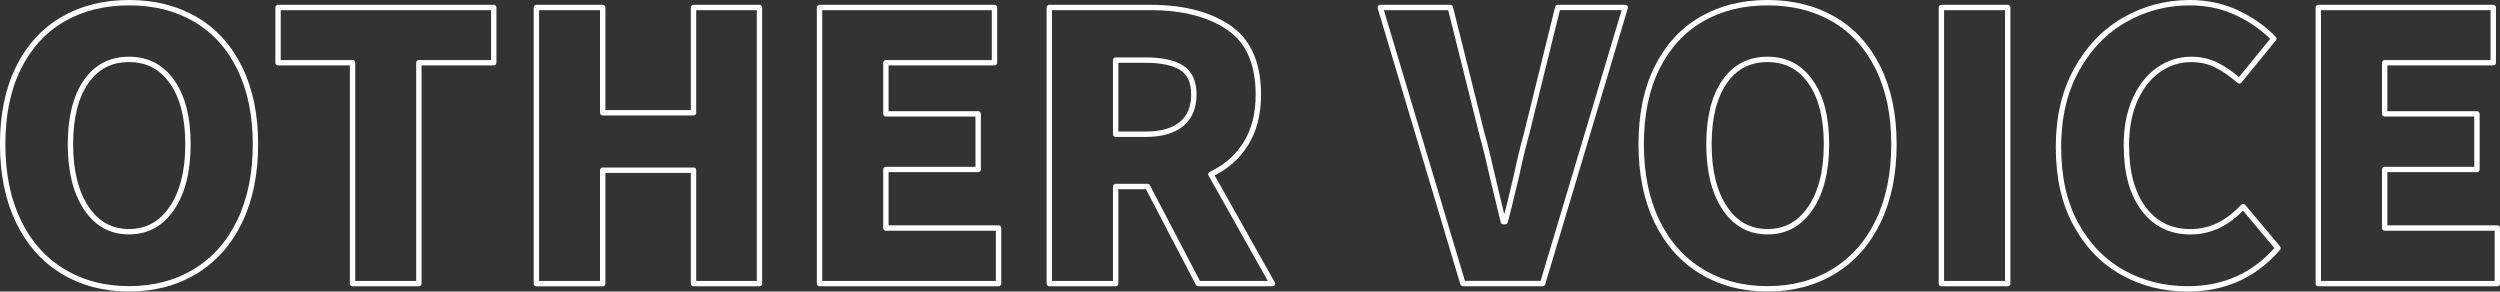
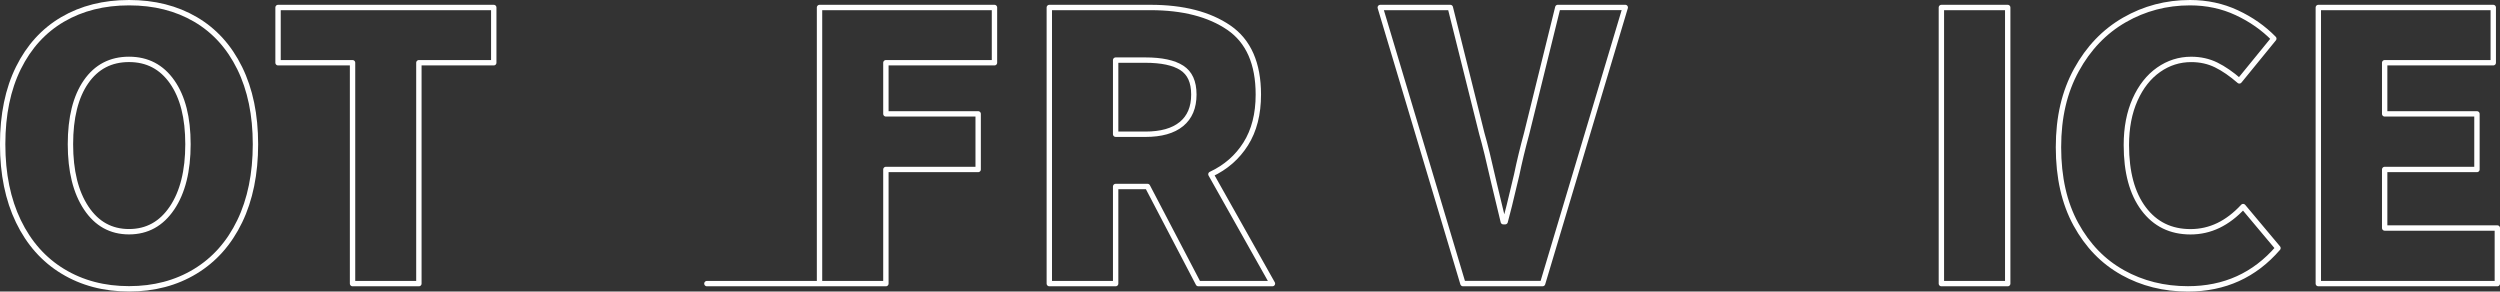
<svg xmlns="http://www.w3.org/2000/svg" id="_レイヤー_2" viewBox="0 0 930.87 108.54">
  <rect x="0" y="0" width="930.87" height="108.54" fill="#333333" stroke="none" />
  <defs>
    <style>.cls-1{fill:none;stroke:#fff;stroke-linecap:round;stroke-linejoin:round;stroke-width:2px;}</style>
  </defs>
  <g id="_コンテンツ">
    <g>
      <path class="cls-1" d="M23.42,101.05c-7.13-4.32-12.65-10.53-16.56-18.63-3.91-8.09-5.87-17.66-5.87-28.7s1.95-20.51,5.87-28.43c3.91-7.91,9.41-13.94,16.49-18.08C30.44,3.07,38.67,1,48.06,1s17.62,2.07,24.7,6.21c7.08,4.14,12.58,10.19,16.49,18.15,3.91,7.96,5.87,17.41,5.87,28.36s-1.96,20.61-5.87,28.7c-3.91,8.1-9.43,14.31-16.56,18.63-7.13,4.33-15.34,6.49-24.63,6.49s-17.5-2.16-24.63-6.49Zm40.64-23.6c3.95-5.89,5.93-13.8,5.93-23.74s-1.96-17.57-5.87-23.18c-3.91-5.61-9.27-8.42-16.08-8.42s-12.14,2.78-16.01,8.35c-3.86,5.57-5.8,13.32-5.8,23.25s1.95,17.85,5.87,23.74c3.91,5.89,9.22,8.83,15.94,8.83s12.05-2.94,16.01-8.83Z" />
      <path class="cls-1" d="M131.27,105.6V23.36h-27.74V2.79h80.32V23.36h-27.88V105.6h-24.7Z" />
-       <path class="cls-1" d="M199.72,105.6V2.79h24.7V41.99h33.81V2.79h24.56V105.6h-24.56V63.38h-33.81v42.23h-24.7Z" />
-       <path class="cls-1" d="M305.15,105.6V2.79h65.14V23.36h-40.43v19.04h34.36v20.7h-34.36v21.8h41.95v20.7h-66.65Z" />
+       <path class="cls-1" d="M305.15,105.6V2.79h65.14V23.36h-40.43v19.04h34.36v20.7h-34.36v21.8v20.7h-66.65Z" />
      <path class="cls-1" d="M428.38,2.79c12.14,0,21.87,2.51,29.19,7.52,7.31,5.02,10.97,13.32,10.97,24.91,0,7.27-1.57,13.39-4.69,18.35-3.13,4.97-7.45,8.74-12.97,11.32l22.91,40.71h-27.6l-18.91-36.16h-11.87v36.16h-24.7V2.79h37.67Zm-1.93,47.2c5.89,0,10.37-1.26,13.46-3.8,3.08-2.53,4.62-6.19,4.62-10.97s-1.5-8-4.49-9.94c-2.99-1.93-7.52-2.9-13.59-2.9h-11.04v27.6h11.04Z" />
      <path class="cls-1" d="M513.94,2.79h26.08l11.73,46.92c1.1,3.77,2.62,9.94,4.55,18.49,1.75,7.36,2.9,12.14,3.45,14.35h.69c.64-2.21,2.07-8,4.28-17.39,1.01-4.88,2.25-10.03,3.73-15.46l11.59-46.92h25.12l-30.77,102.81h-29.67L513.94,2.79Z" />
-       <path class="cls-1" d="M633.52,101.05c-7.13-4.32-12.65-10.53-16.56-18.63-3.91-8.09-5.87-17.66-5.87-28.7s1.95-20.51,5.87-28.43c3.91-7.91,9.41-13.94,16.49-18.08,7.08-4.14,15.32-6.21,24.7-6.21s17.62,2.07,24.7,6.21c7.08,4.14,12.58,10.19,16.49,18.15,3.91,7.96,5.87,17.41,5.87,28.36s-1.96,20.61-5.87,28.7c-3.91,8.1-9.43,14.31-16.56,18.63-7.13,4.33-15.34,6.49-24.63,6.49s-17.5-2.16-24.63-6.49Zm40.64-23.6c3.95-5.89,5.93-13.8,5.93-23.74s-1.96-17.57-5.87-23.18c-3.91-5.61-9.27-8.42-16.08-8.42s-12.14,2.78-16.01,8.35c-3.86,5.57-5.8,13.32-5.8,23.25s1.95,17.85,5.87,23.74c3.91,5.89,9.22,8.83,15.94,8.83s12.05-2.94,16.01-8.83Z" />
      <path class="cls-1" d="M722.87,105.6V2.79h24.7V105.6h-24.7Z" />
      <path class="cls-1" d="M790.35,101.46c-7.27-4.05-13.06-10.03-17.39-17.94-4.33-7.91-6.49-17.48-6.49-28.7s2.23-20.63,6.69-28.77c4.46-8.14,10.42-14.35,17.87-18.63s15.59-6.42,24.43-6.42c6.25,0,12.05,1.24,17.39,3.73,5.33,2.48,9.94,5.71,13.8,9.66l-12.83,15.73c-2.95-2.57-5.82-4.55-8.62-5.93-2.81-1.38-5.91-2.07-9.31-2.07-4.42,0-8.47,1.29-12.14,3.86-3.68,2.58-6.6,6.28-8.76,11.11-2.16,4.83-3.24,10.47-3.24,16.91,0,10.12,2.14,18.03,6.42,23.74,4.28,5.71,10.1,8.56,17.46,8.56s13.8-3.13,19.6-9.38l12.97,15.46c-8.74,10.12-19.92,15.18-33.53,15.18-8.92,0-17.02-2.02-24.29-6.07Z" />
      <path class="cls-1" d="M863.22,105.6V2.79h65.14V23.36h-40.43v19.04h34.36v20.7h-34.36v21.8h41.95v20.7h-66.65Z" />
    </g>
  </g>
</svg>